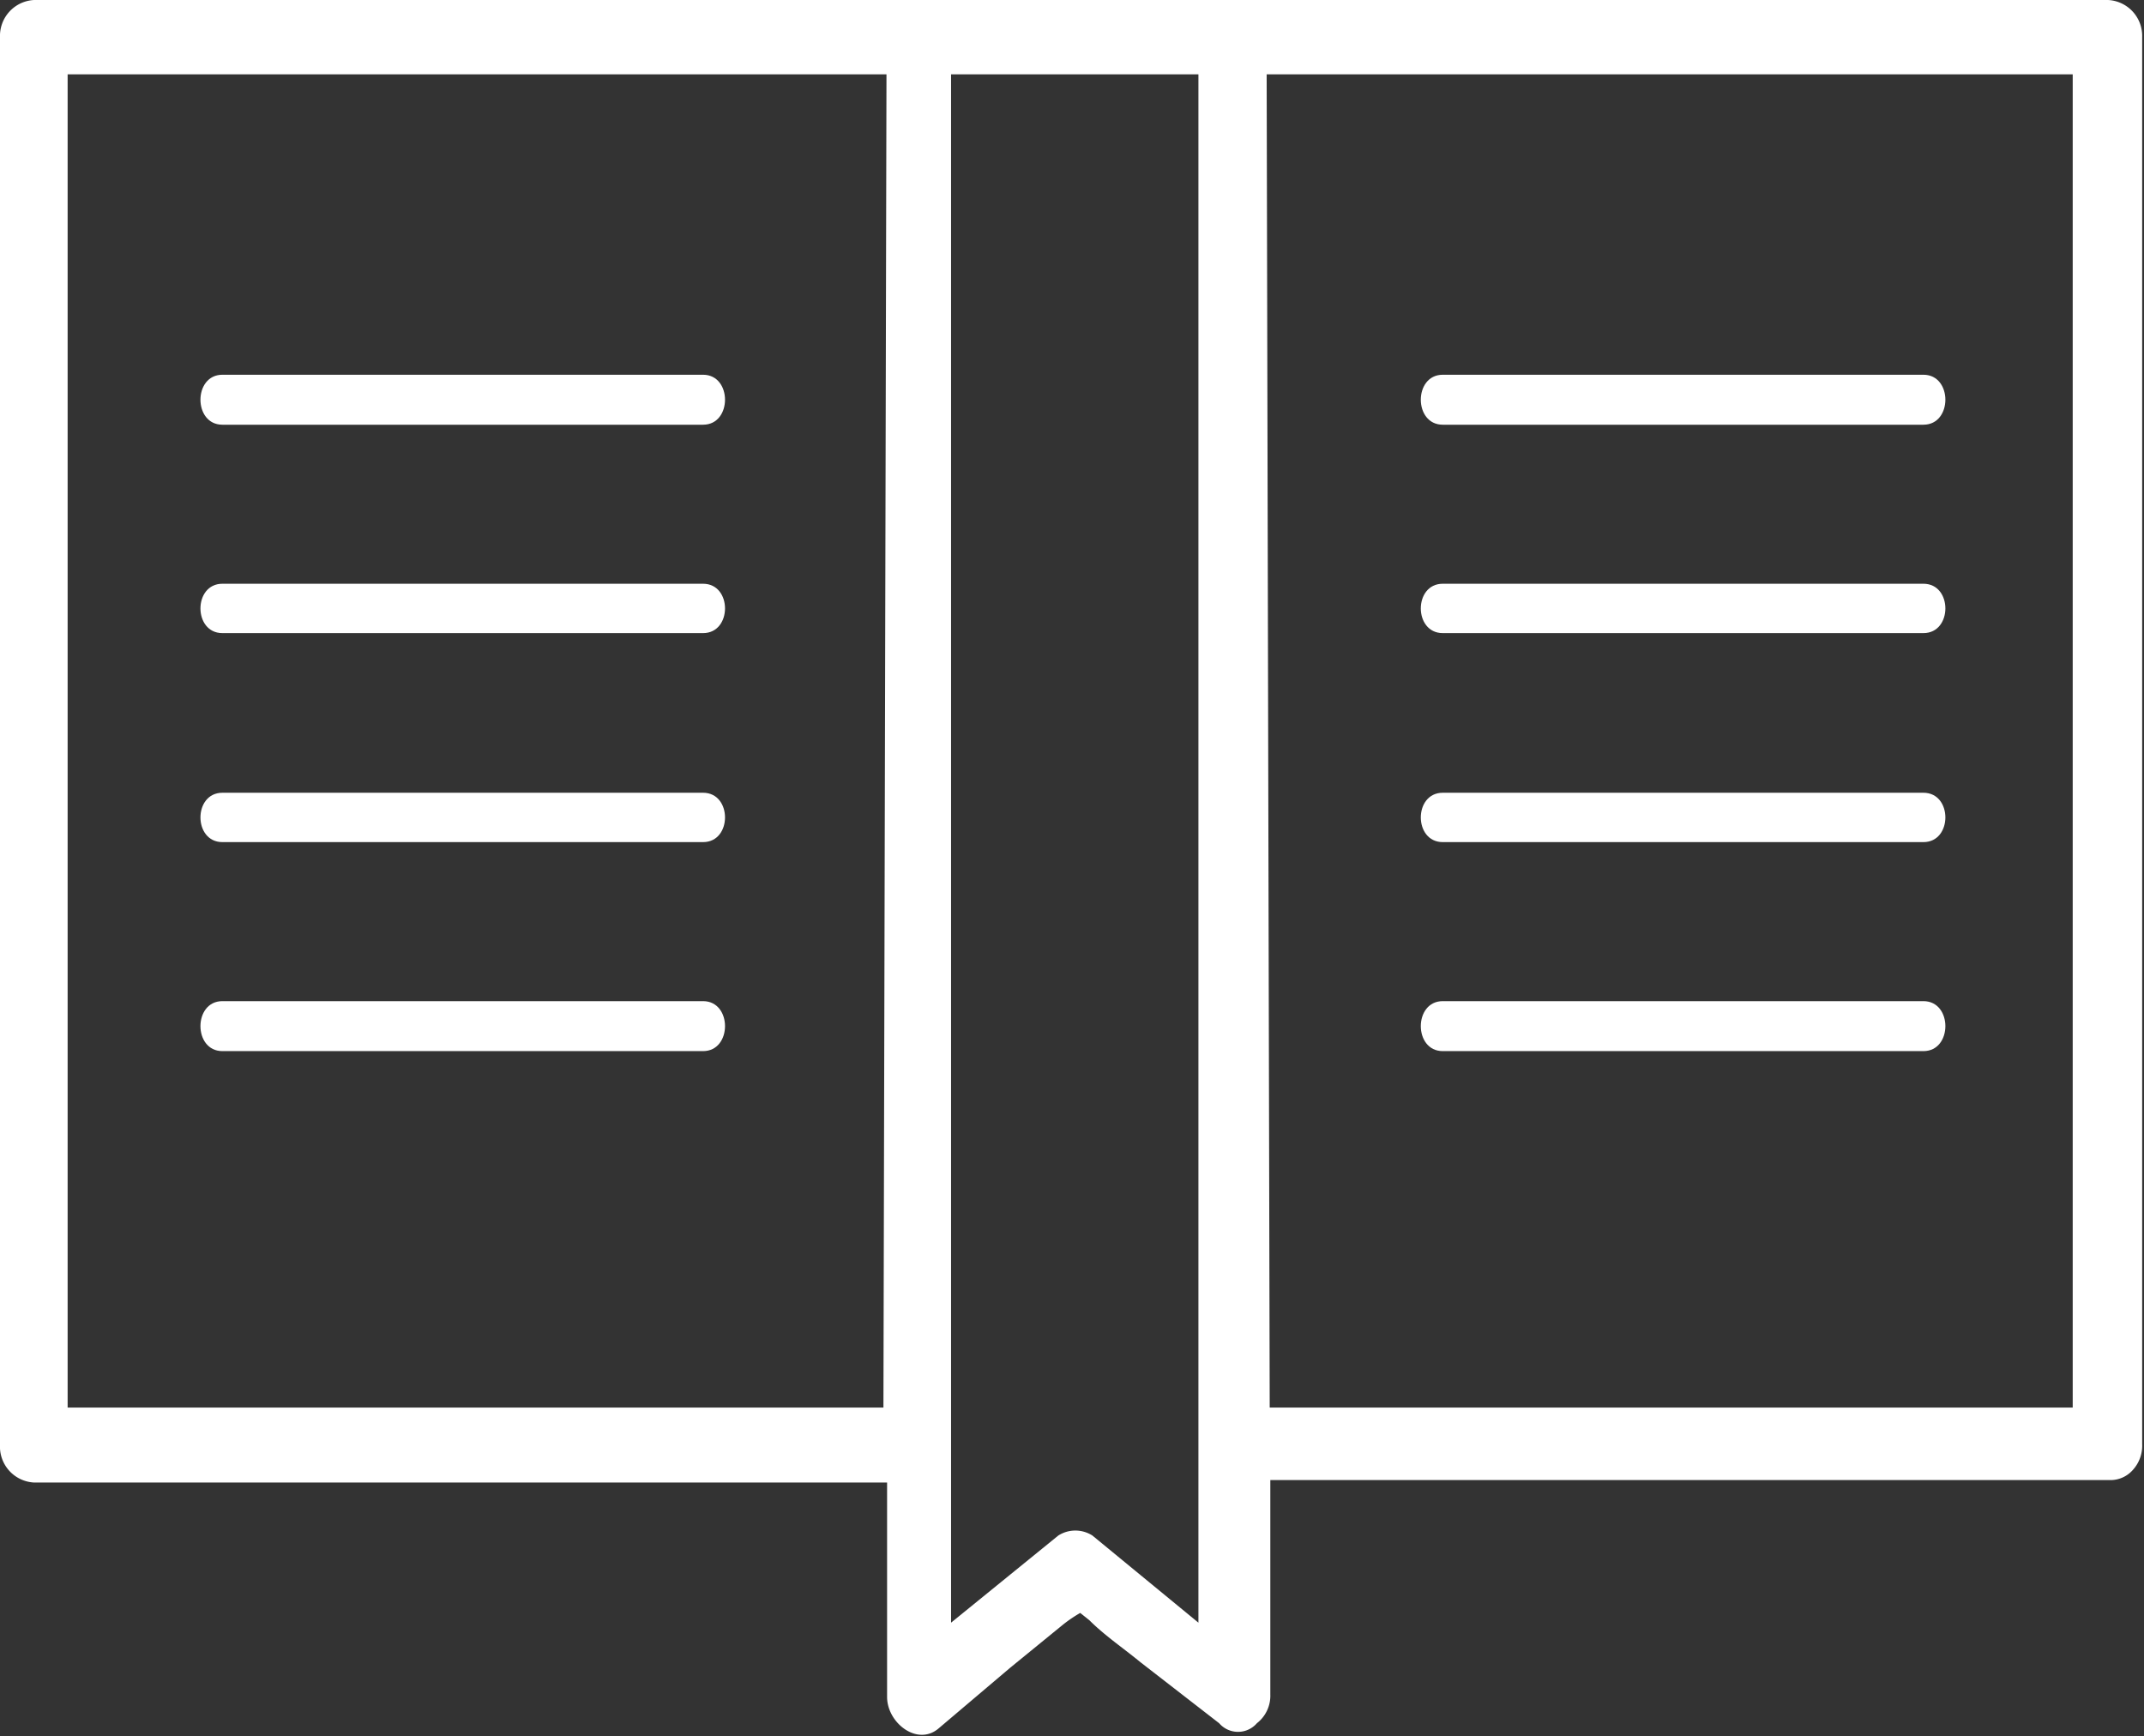
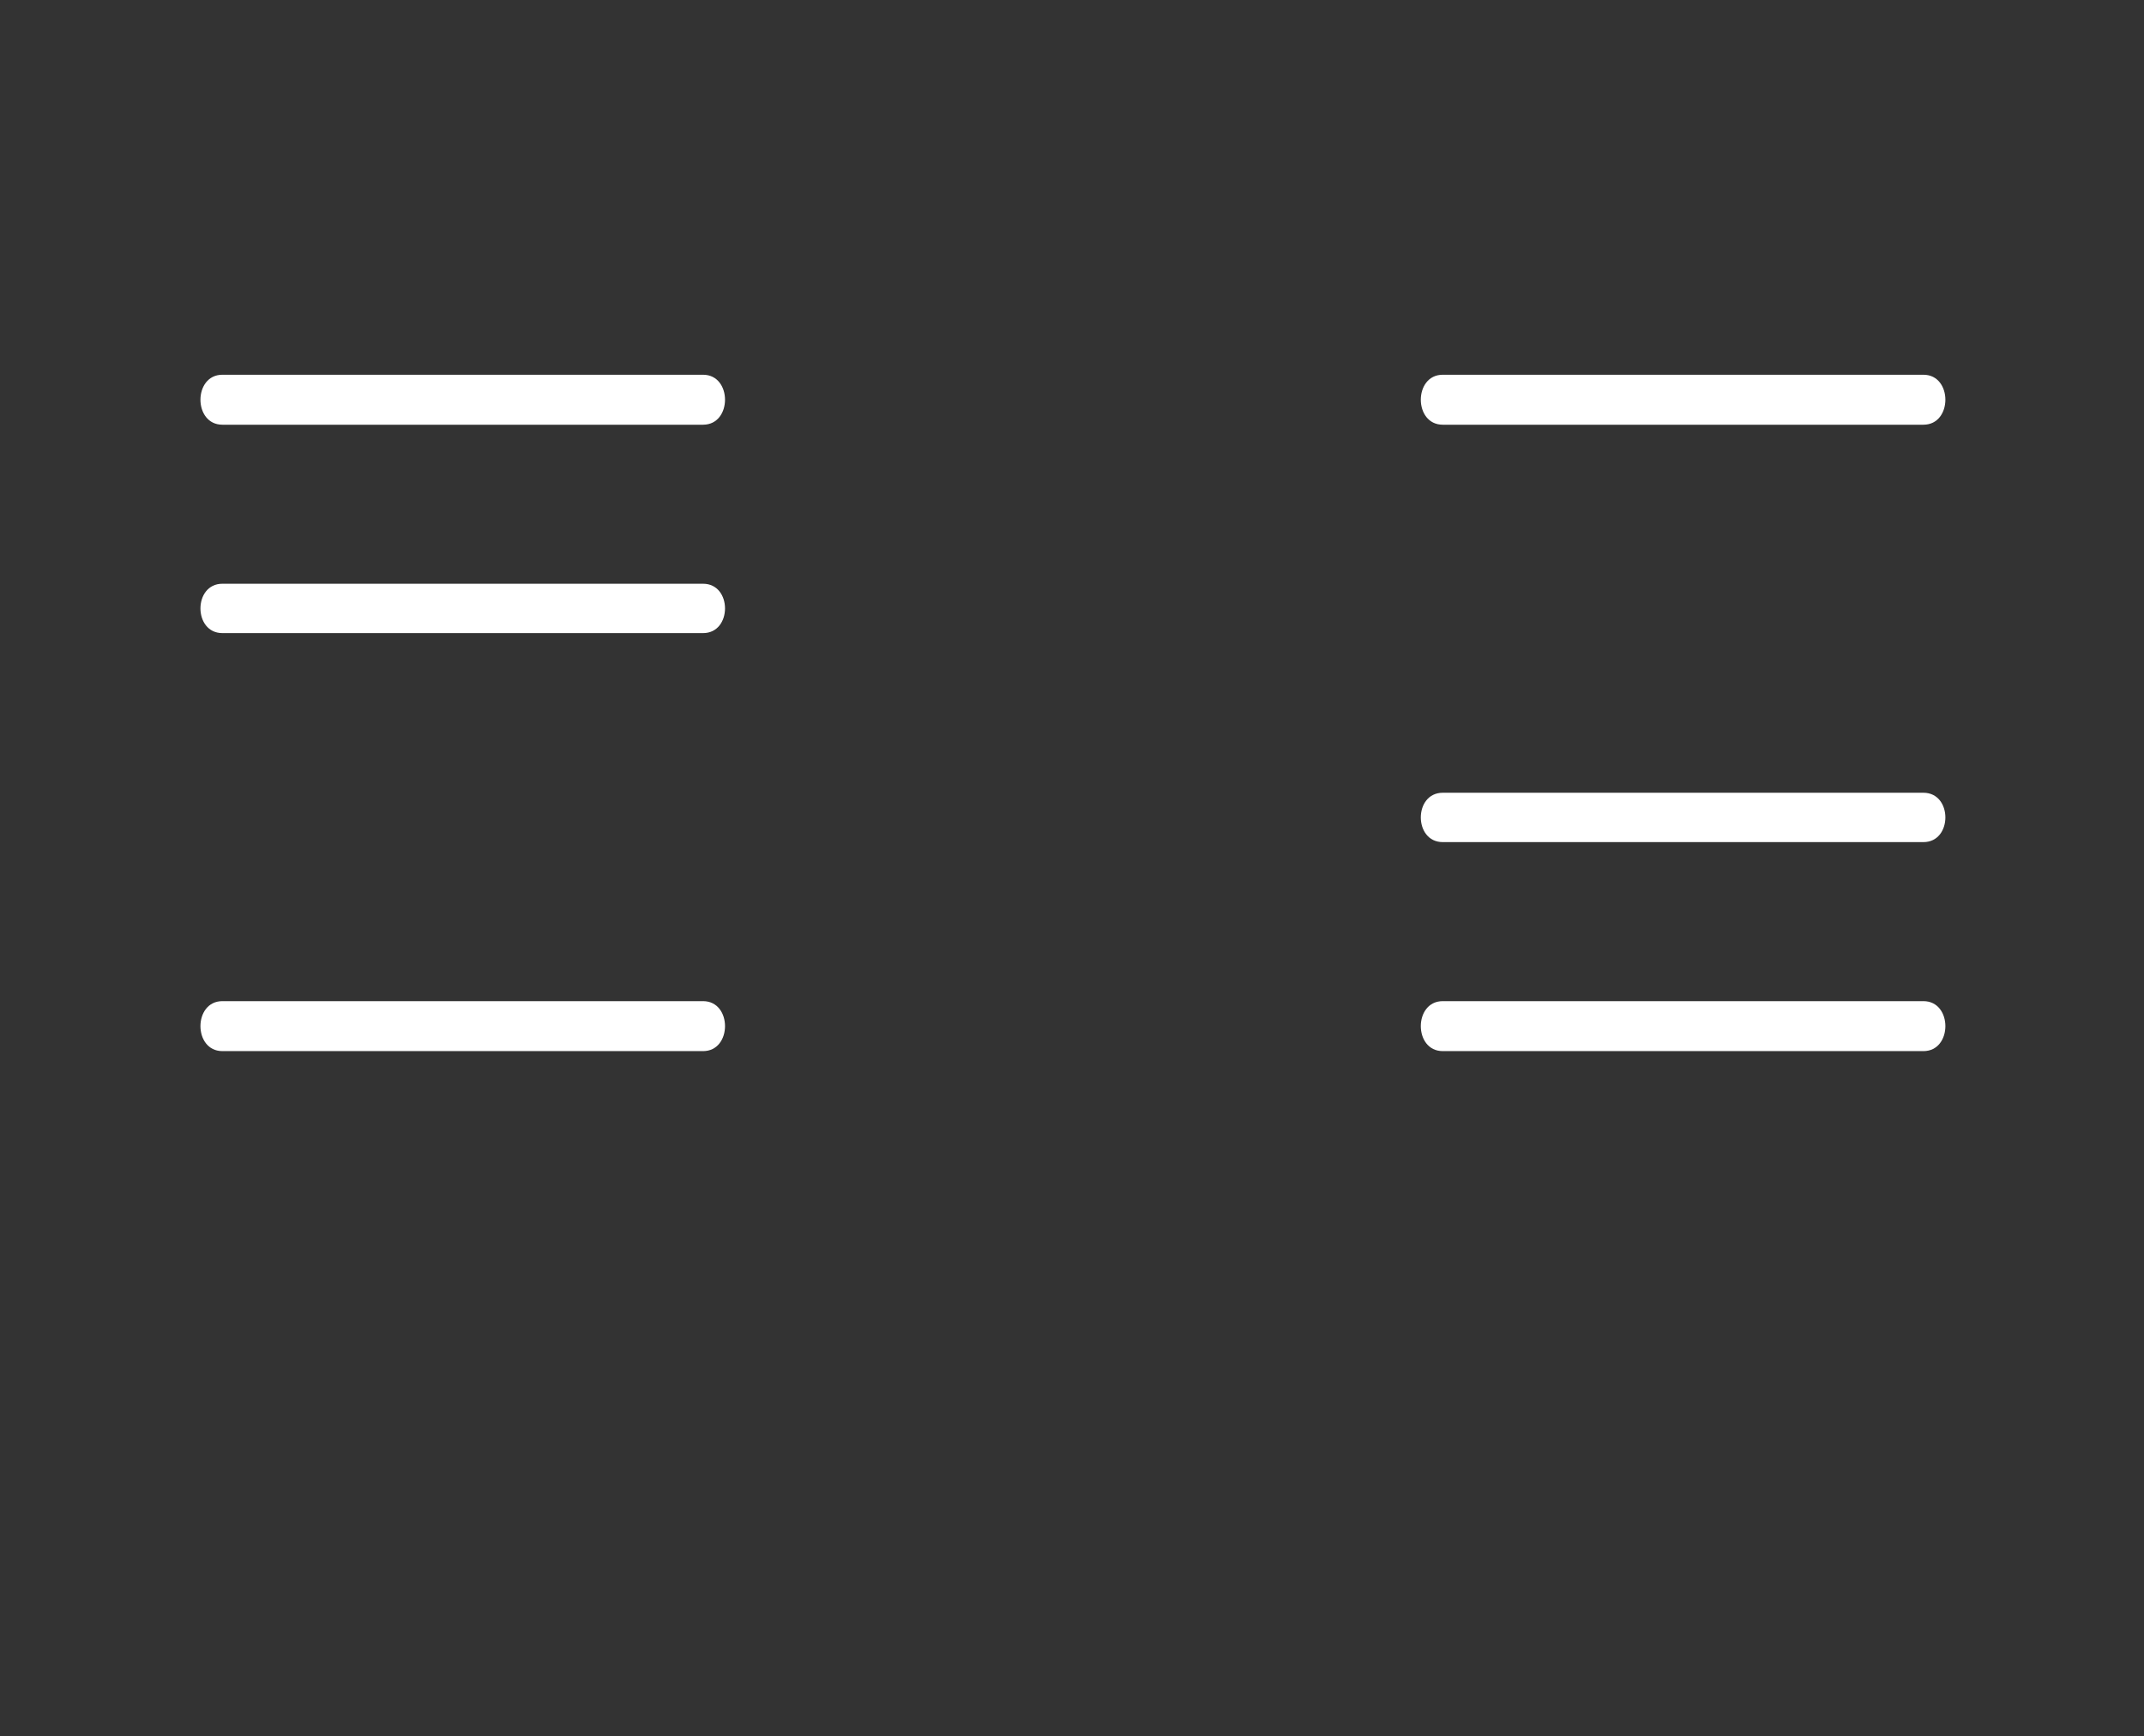
<svg xmlns="http://www.w3.org/2000/svg" id="Layer_1" data-name="Layer 1" viewBox="0 0 35.19 28.49">
  <rect x="0" y="0" width="35.19" height="28.49" fill="#333333" stroke="none" />
  <defs>
    <style>.cls-1{fill:#fff;}</style>
  </defs>
  <title>factsheet bianco</title>
-   <path class="cls-1" d="M580.57 231.09H561.63a.59.59.0 00-.56.61v23.1a.59.59.0 00.56.62h14v3.52c0 .42.49.81.84.52l1.18-1 .87-.71a2.26 2.26.0 01.28-.19l.15.12c.25.25.56.46.84.69l1.29 1a.41.41.0 00.62.0.57.57.0 00.22-.47v-3.52h13.78a.49.49.0 00.38-.17h0a.59.59.0 00.15-.42V231.7a.59.59.0 00-.56-.61H580.57zm-5 23.1H562.18V232.31h13.44zm5.17 3.53-1.74-1.43a.52.52.0 00-.56.0l-1.76 1.43V232.31h4.06zm1.12-25.41h13.23v21.88H581.91z" transform="translate(-561.07 -231.09)" />
  <path class="cls-1" d="M564.72 238.06h7.89c.48.0.48-.82.0-.82h-7.89C564.24 237.24 564.24 238.06 564.72 238.06z" transform="translate(-561.07 -231.09)" />
  <path class="cls-1" d="M564.72 241.48h7.89c.48.0.48-.81.0-.81h-7.89C564.24 240.67 564.24 241.48 564.72 241.48z" transform="translate(-561.07 -231.09)" />
-   <path class="cls-1" d="M564.72 244.91h7.89c.48.0.48-.81.0-.81h-7.89C564.24 244.1 564.24 244.91 564.72 244.91z" transform="translate(-561.07 -231.09)" />
  <path class="cls-1" d="M564.72 248.34h7.89c.48.0.48-.82.0-.82h-7.89C564.24 247.52 564.24 248.34 564.72 248.34z" transform="translate(-561.07 -231.09)" />
  <path class="cls-1" d="M592.64 237.24h-7.89c-.48.0-.48.82.0.82h7.89C593.12 238.06 593.12 237.24 592.64 237.24z" transform="translate(-561.07 -231.09)" />
-   <path class="cls-1" d="M592.64 240.67h-7.89c-.48.0-.48.81.0.81h7.89C593.12 241.48 593.12 240.67 592.64 240.67z" transform="translate(-561.07 -231.09)" />
  <path class="cls-1" d="M592.64 244.1h-7.89c-.48.0-.48.81.0.81h7.89C593.12 244.91 593.12 244.1 592.64 244.1z" transform="translate(-561.07 -231.09)" />
  <path class="cls-1" d="M592.64 247.52h-7.89c-.48.0-.48.82.0.82h7.89C593.12 248.34 593.12 247.52 592.64 247.52z" transform="translate(-561.07 -231.09)" />
</svg>